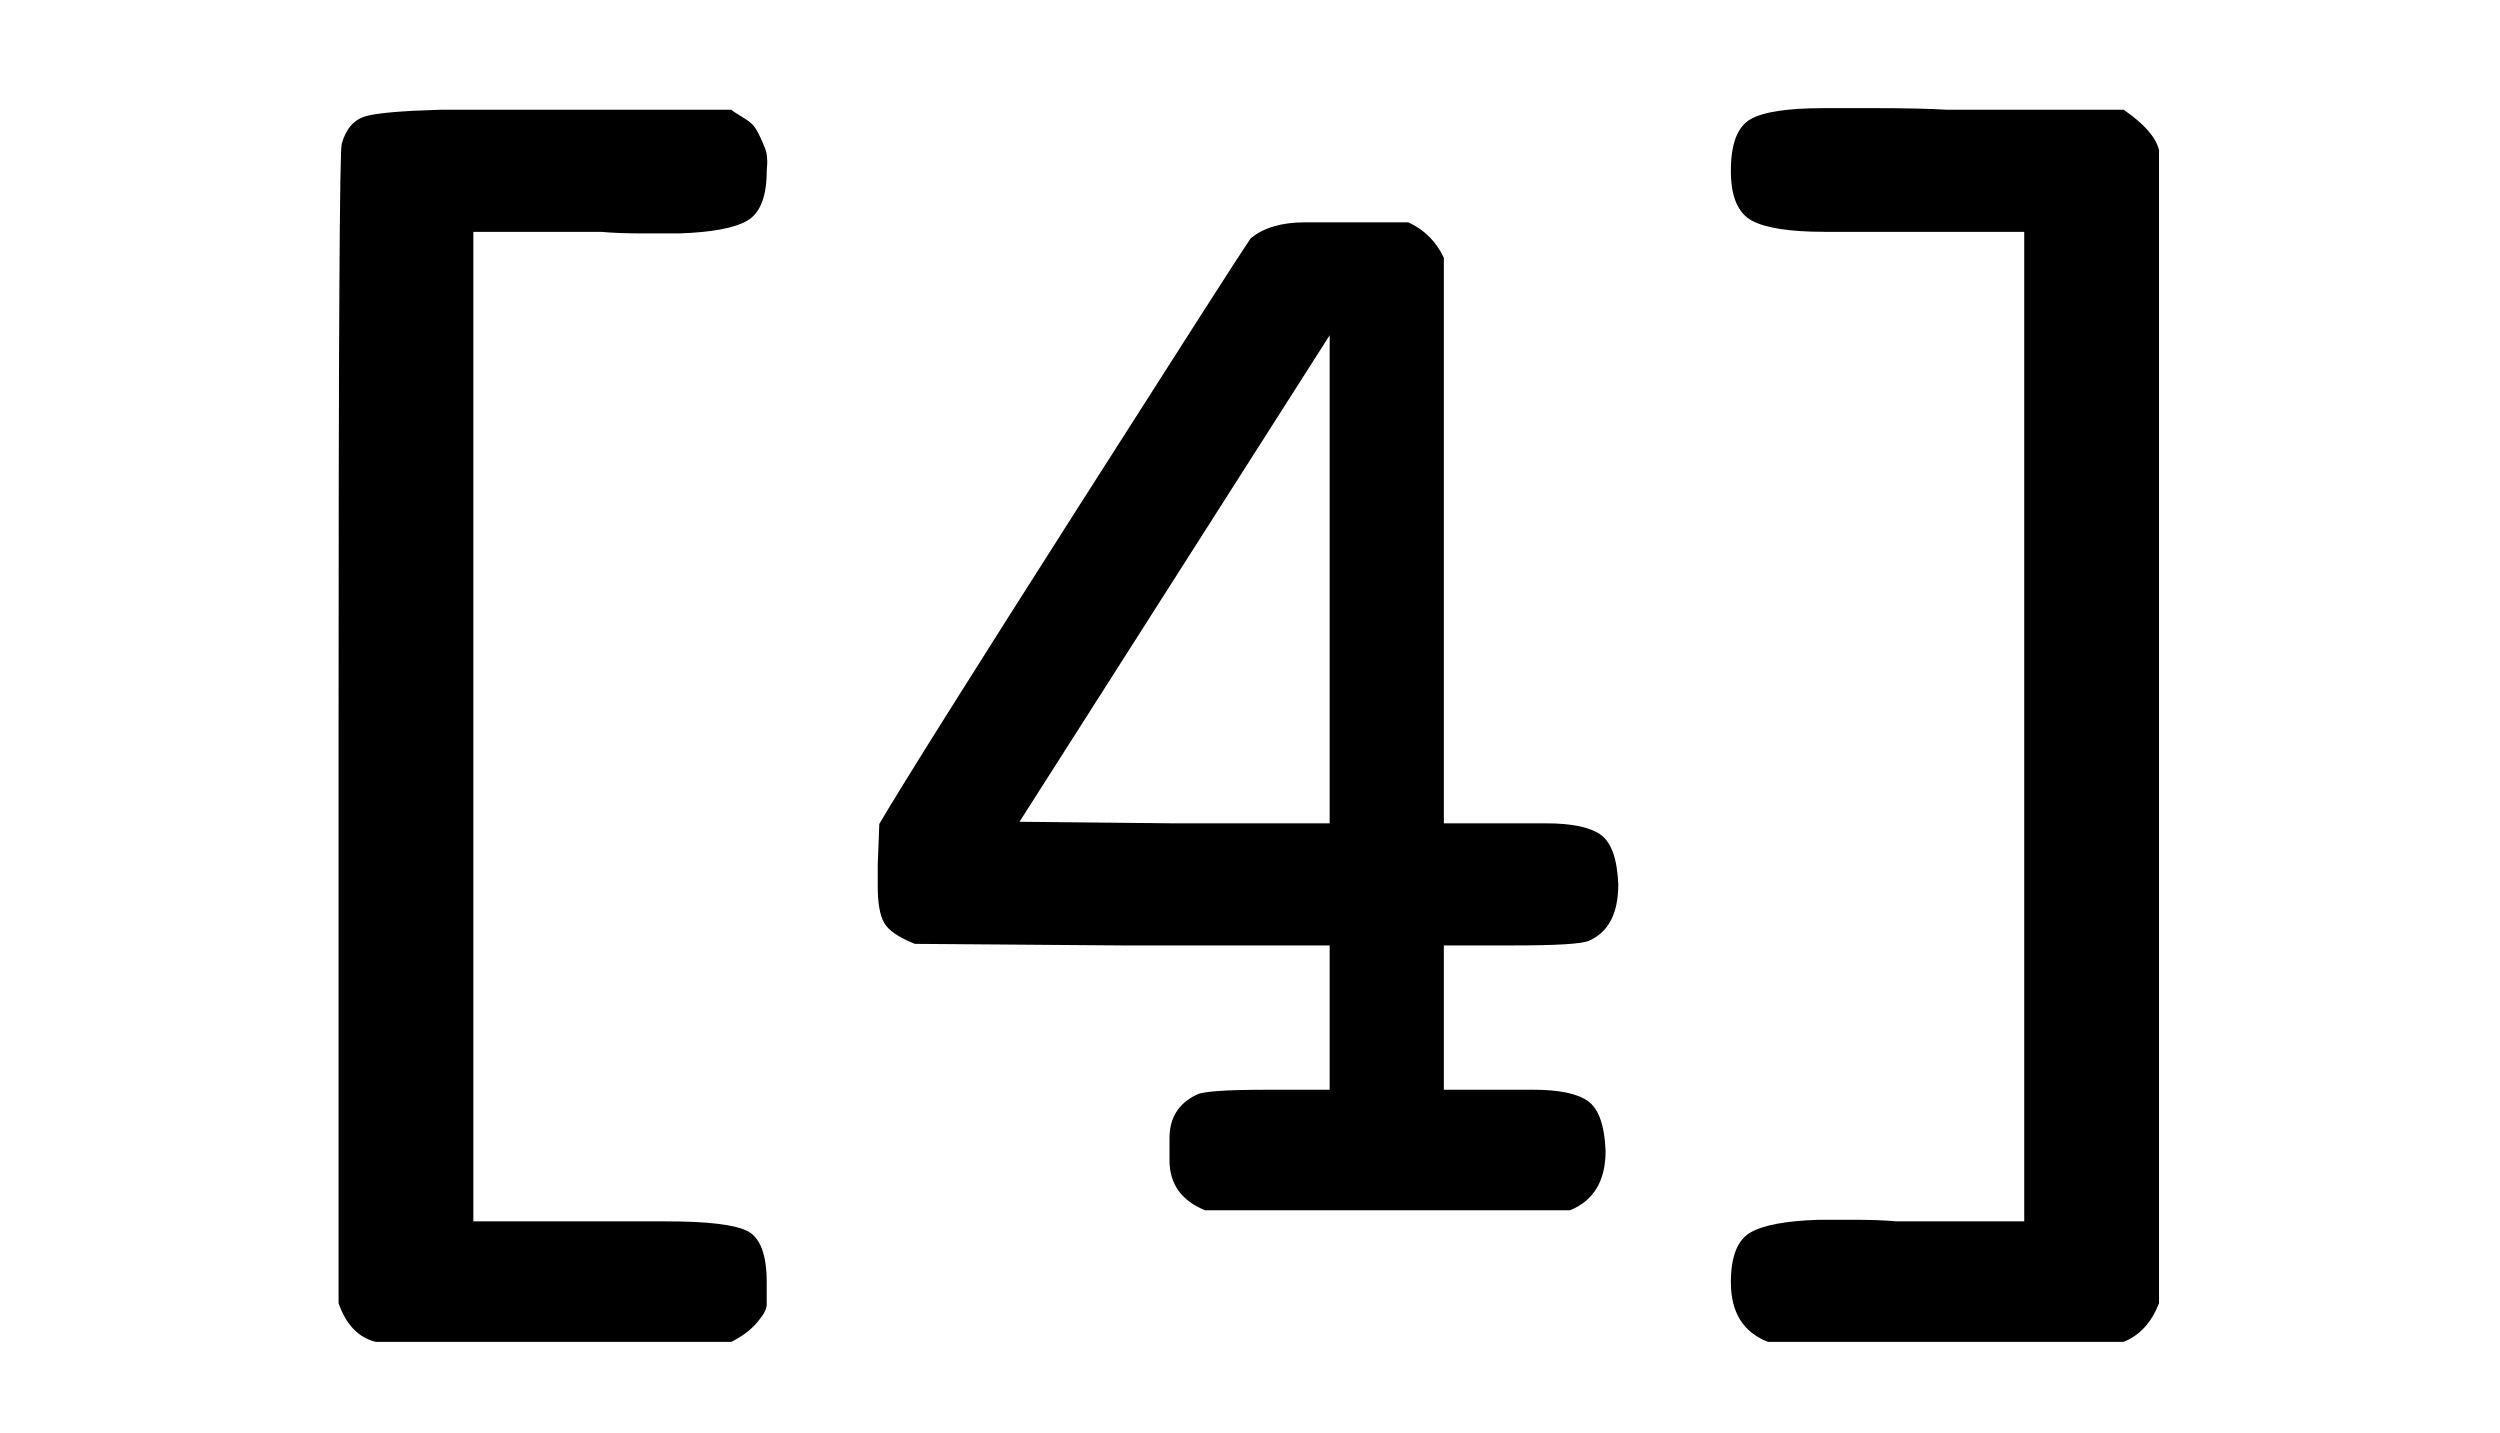
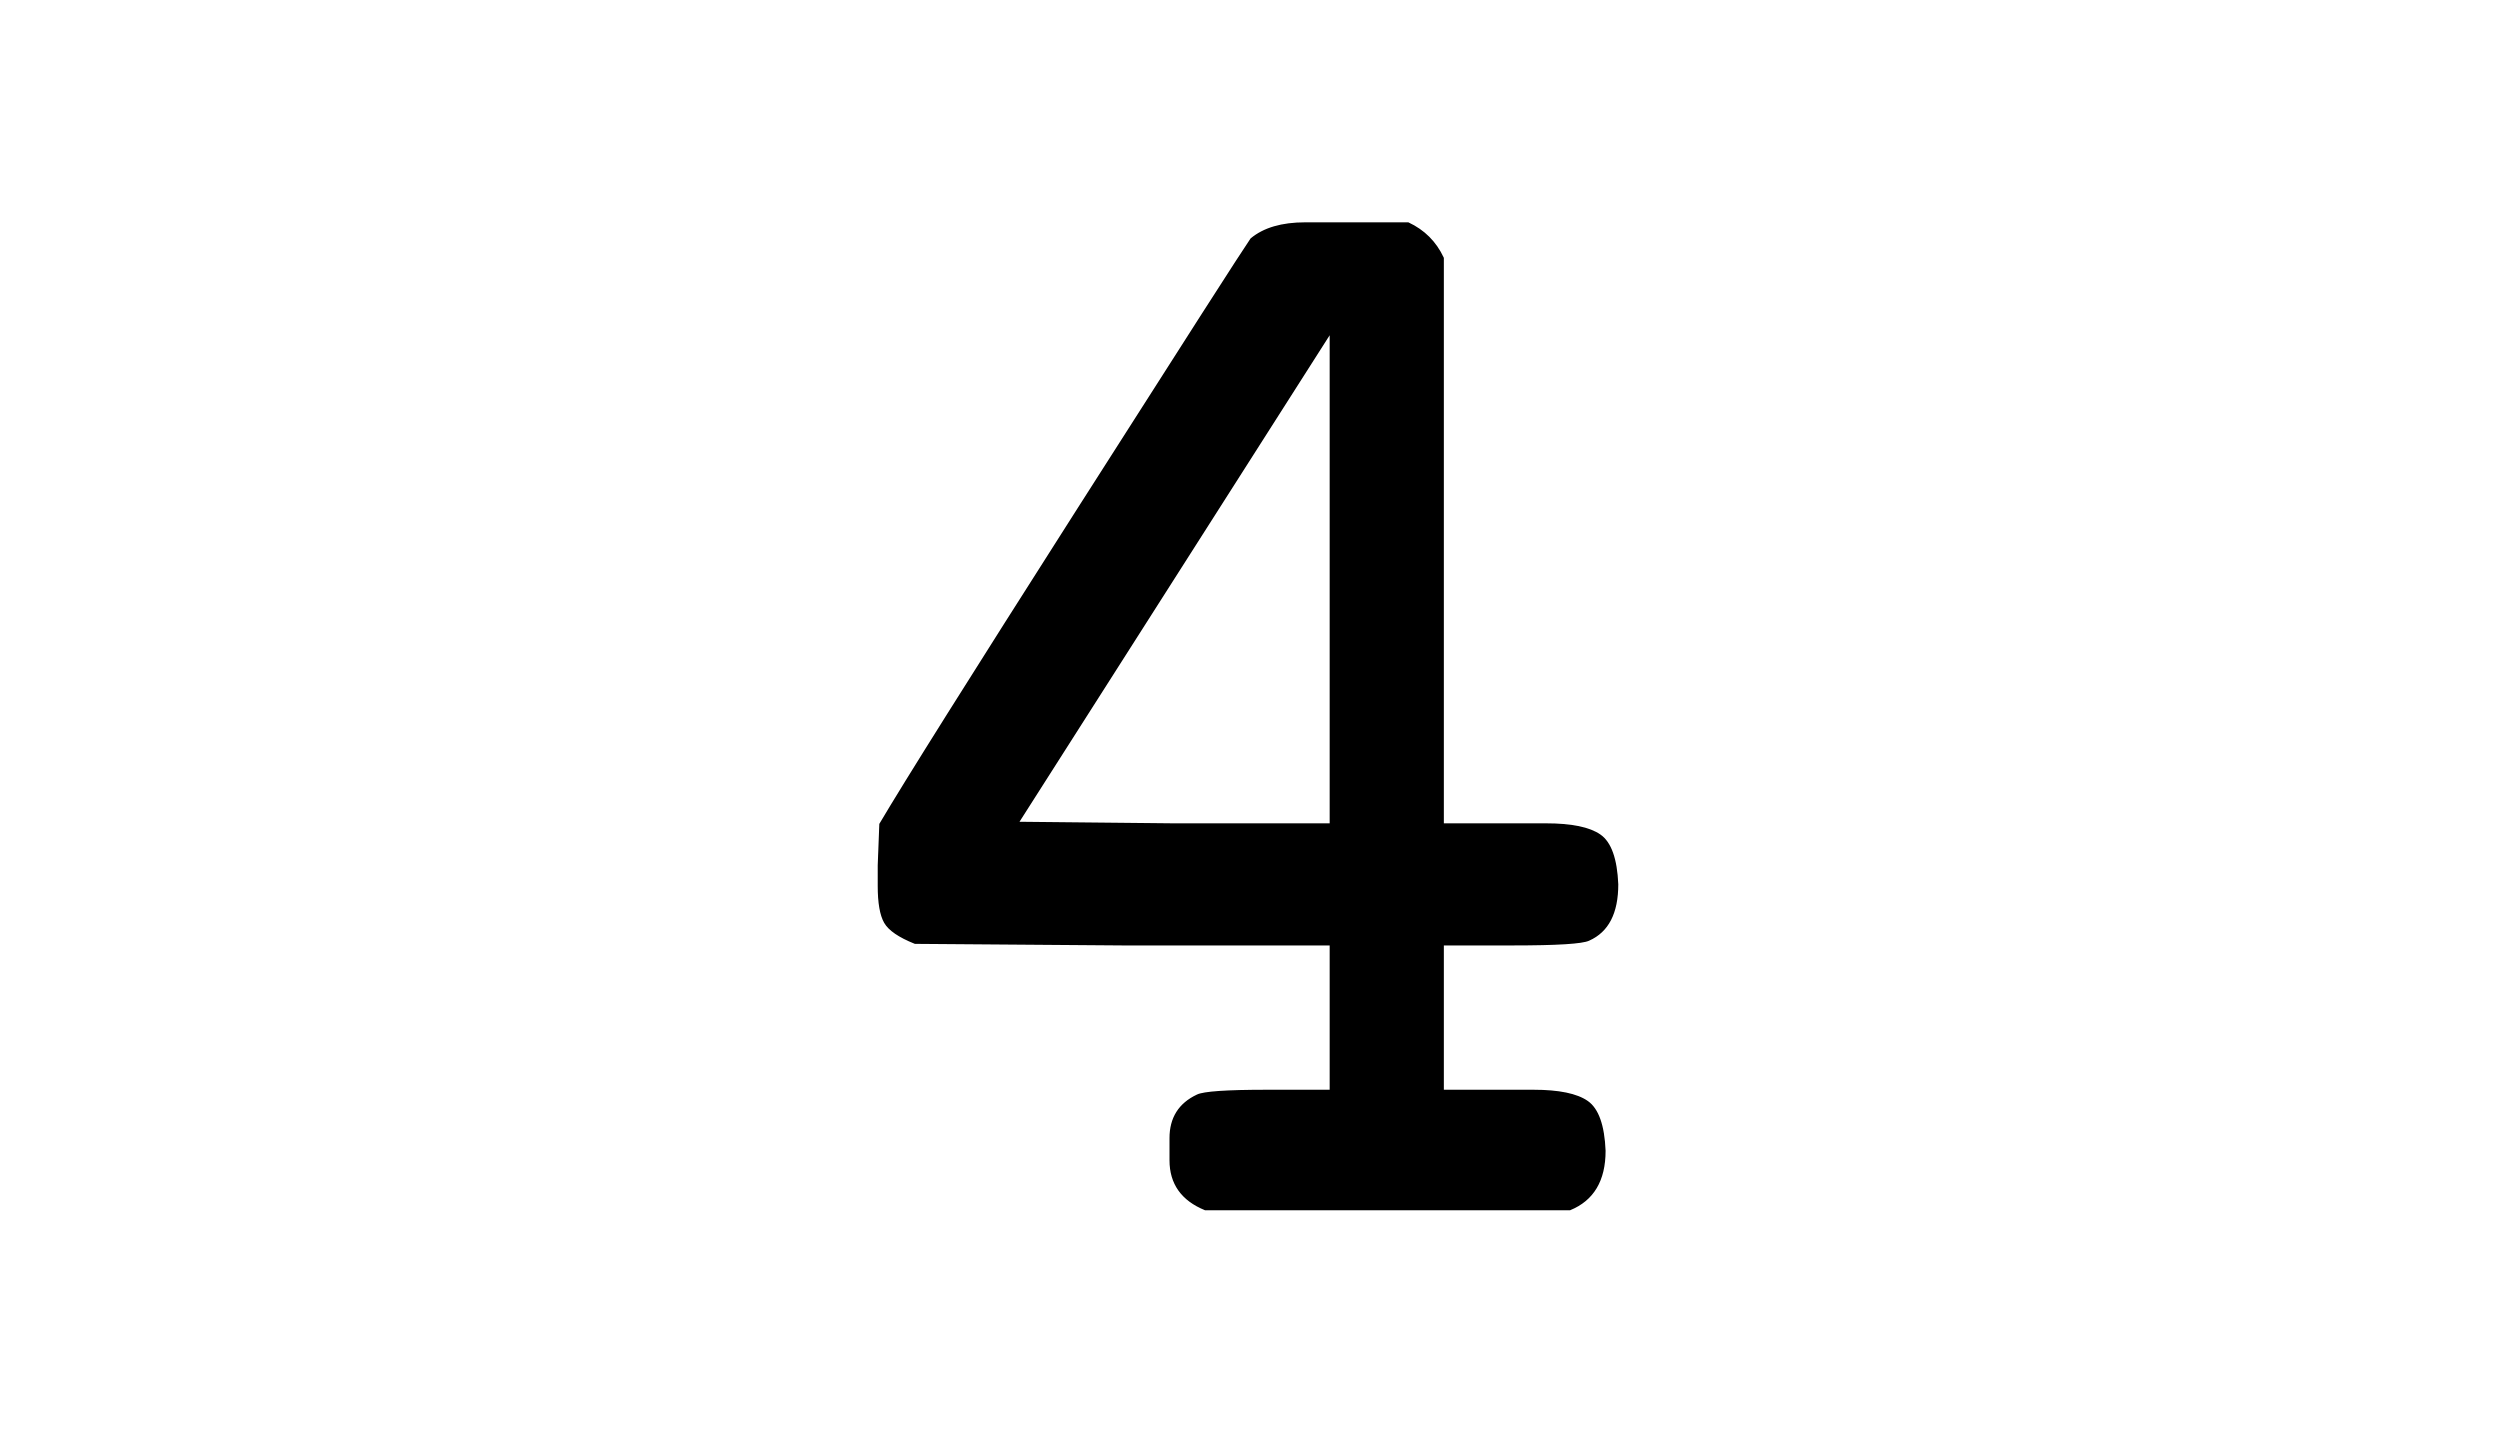
<svg xmlns="http://www.w3.org/2000/svg" xmlns:xlink="http://www.w3.org/1999/xlink" width="7.579ex" height="4.343ex" style="vertical-align: -0.671ex; font-size: 15px;" viewBox="0 -1580.7 3263.4 1869.7" role="img" focusable="false">
  <defs>
-     <path stroke-width="1" id="E1-MJTT-5B" d="M237 -82Q221 -78 214 -58V305Q214 669 216 673Q220 687 231 690T278 694H350H461Q462 693 467 690T474 685T478 679T482 670T483 656Q483 632 471 625T428 617Q422 617 406 617T379 618H298V-7H379H420Q459 -7 471 -13T483 -45Q483 -55 483 -59T477 -70T461 -82H237Z" />
    <path stroke-width="1" id="E1-MJTT-34" d="M235 1Q213 10 213 32V38V46Q213 65 230 73Q236 76 274 76H314V168H183L52 169Q37 175 33 182T29 205V218L30 244Q53 283 155 443T264 613Q276 623 298 623H323H363Q378 616 385 601V244H429H450Q474 244 484 237T495 206Q495 179 477 171Q471 168 429 168H385V76H425H442Q466 76 476 69T487 38Q487 10 465 1H235ZM314 244V554L117 245L215 244H314Z" />
-     <path stroke-width="1" id="E1-MJTT-5D" d="M41 656Q41 681 53 688T99 695Q107 695 133 695T177 694H288Q307 681 310 669V-58Q303 -76 288 -82H64Q41 -73 41 -45Q41 -21 53 -14T96 -6Q102 -6 118 -6T145 -7H226V618H145H100Q67 618 54 625T41 656Z" />
  </defs>
  <g stroke="currentColor" fill="currentColor" stroke-width="0" transform="matrix(1 0 0 -1 0 0)">
    <use transform="scale(2.07)" xlink:href="#E1-MJTT-5B" />
    <use transform="scale(2.07)" xlink:href="#E1-MJTT-34" x="525" y="0" />
    <use transform="scale(2.07)" xlink:href="#E1-MJTT-5D" x="1051" y="0" />
  </g>
</svg>